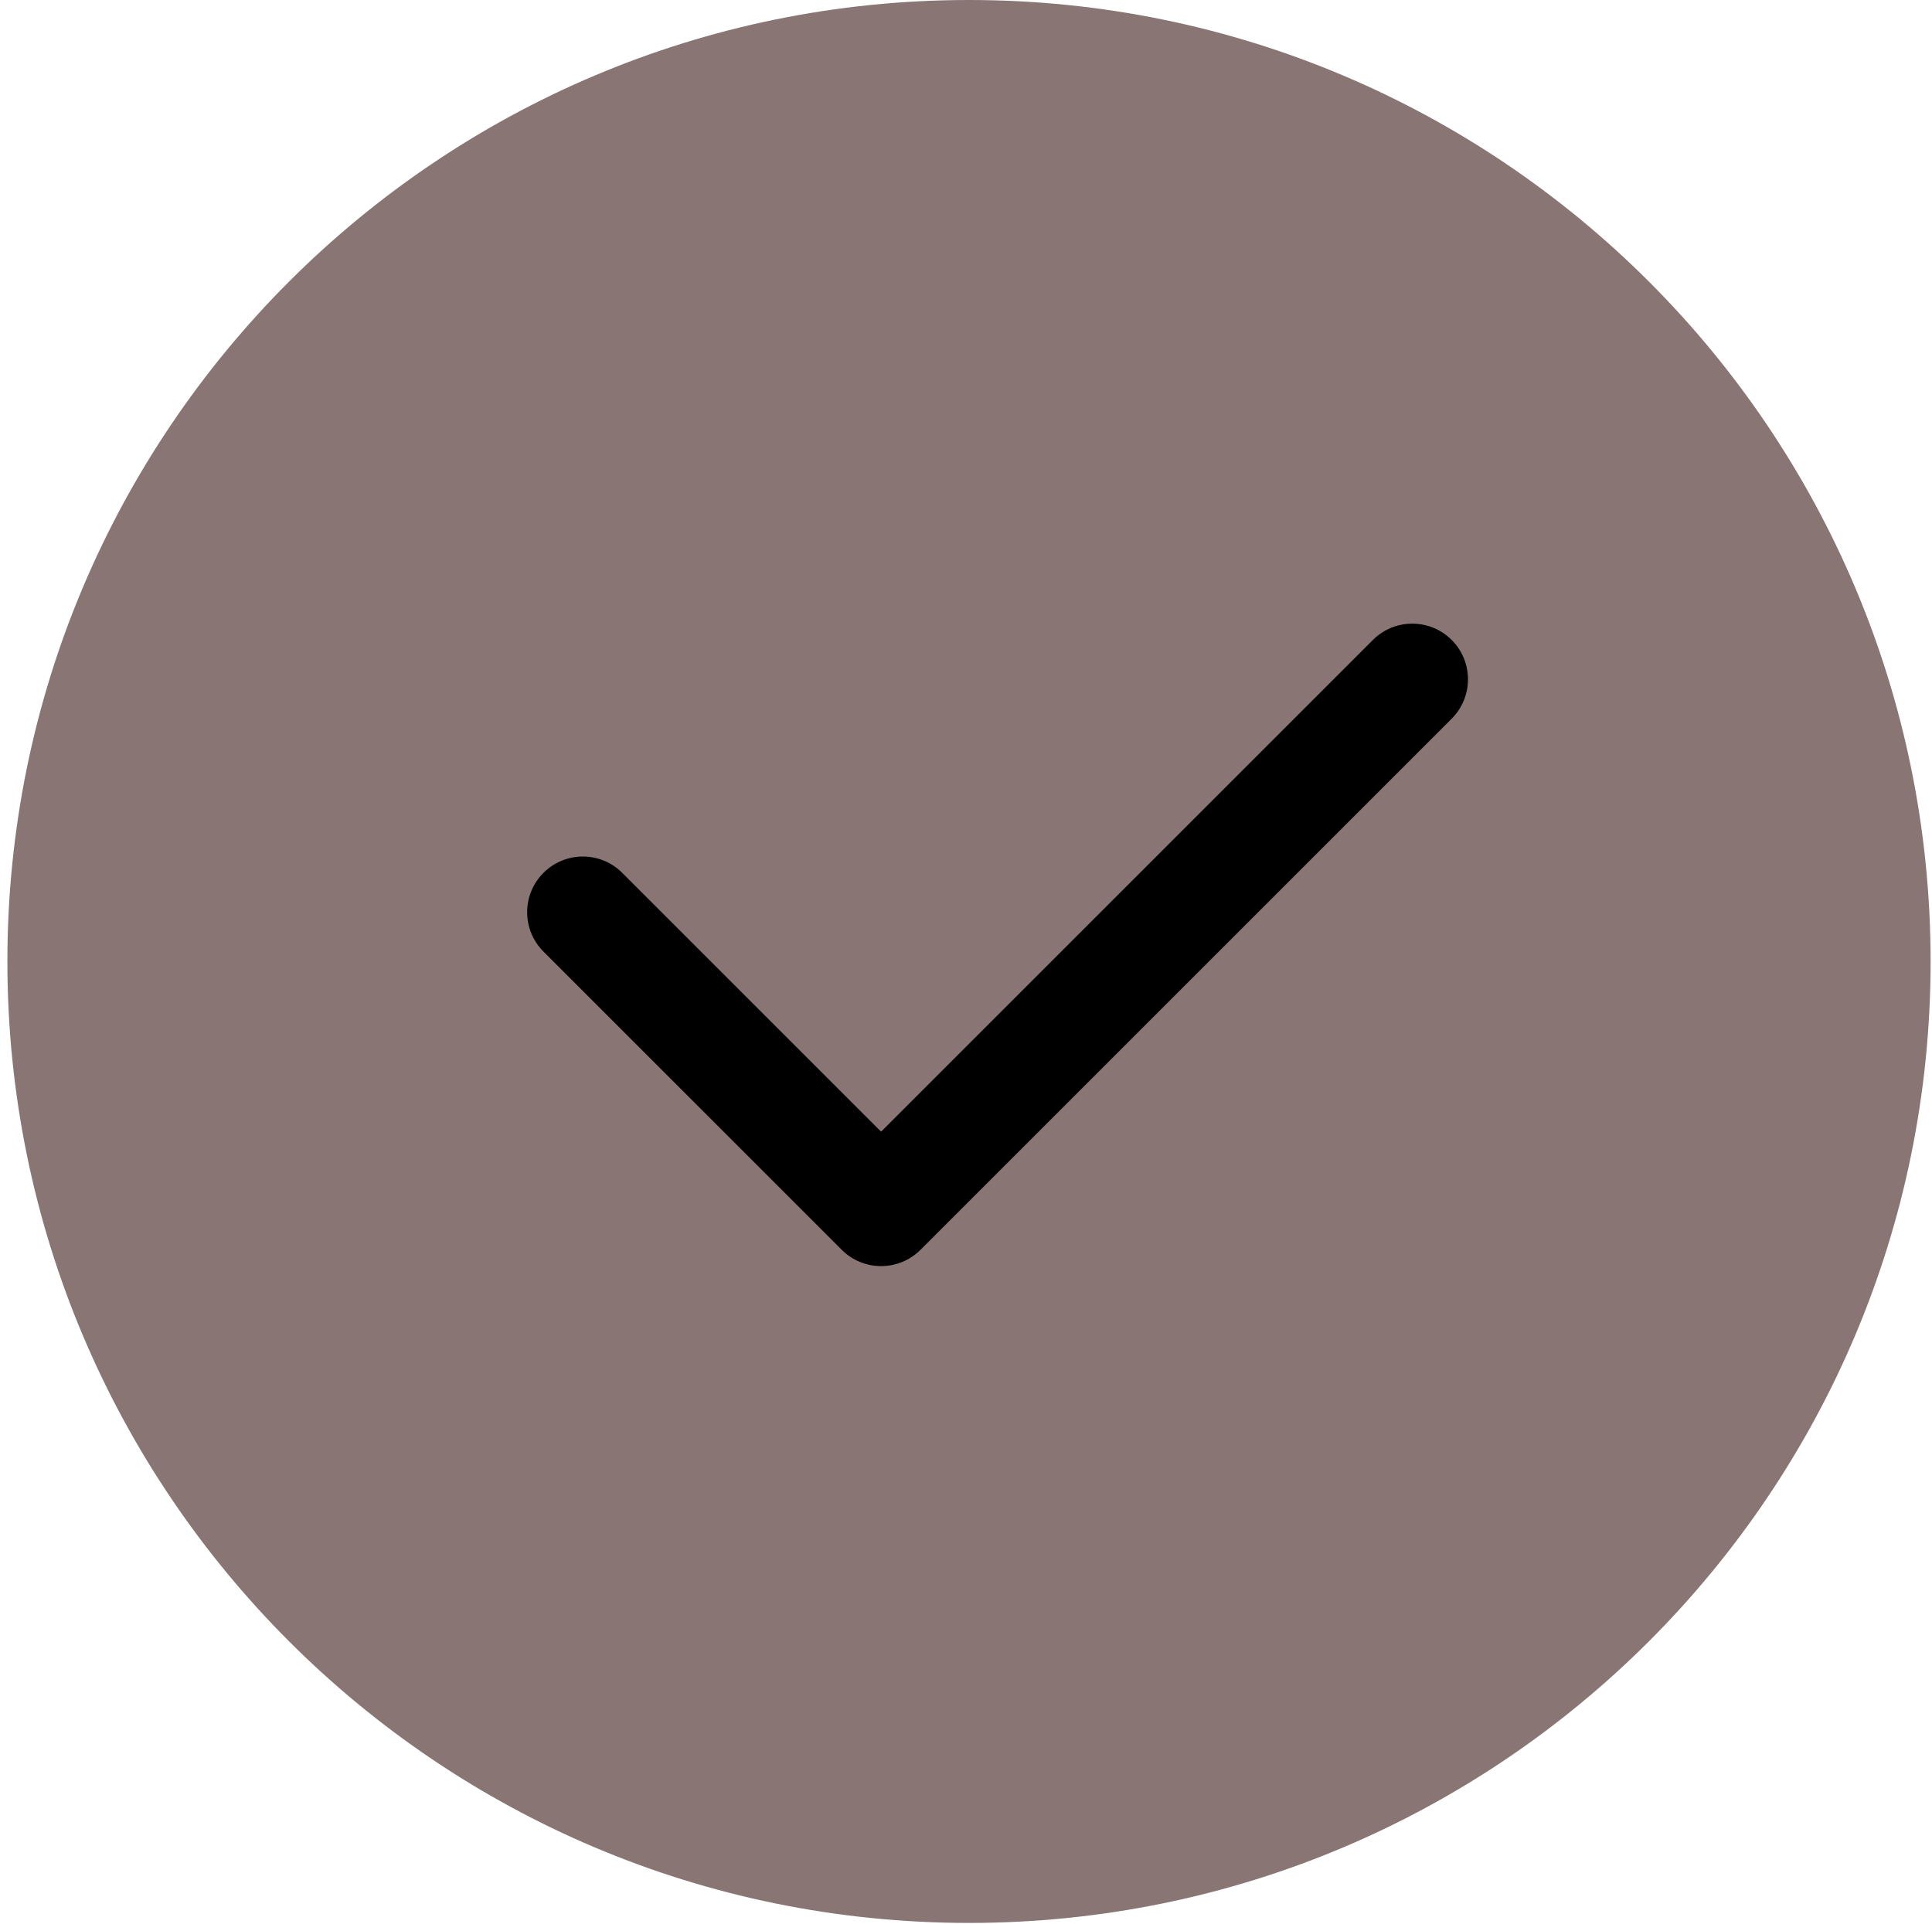
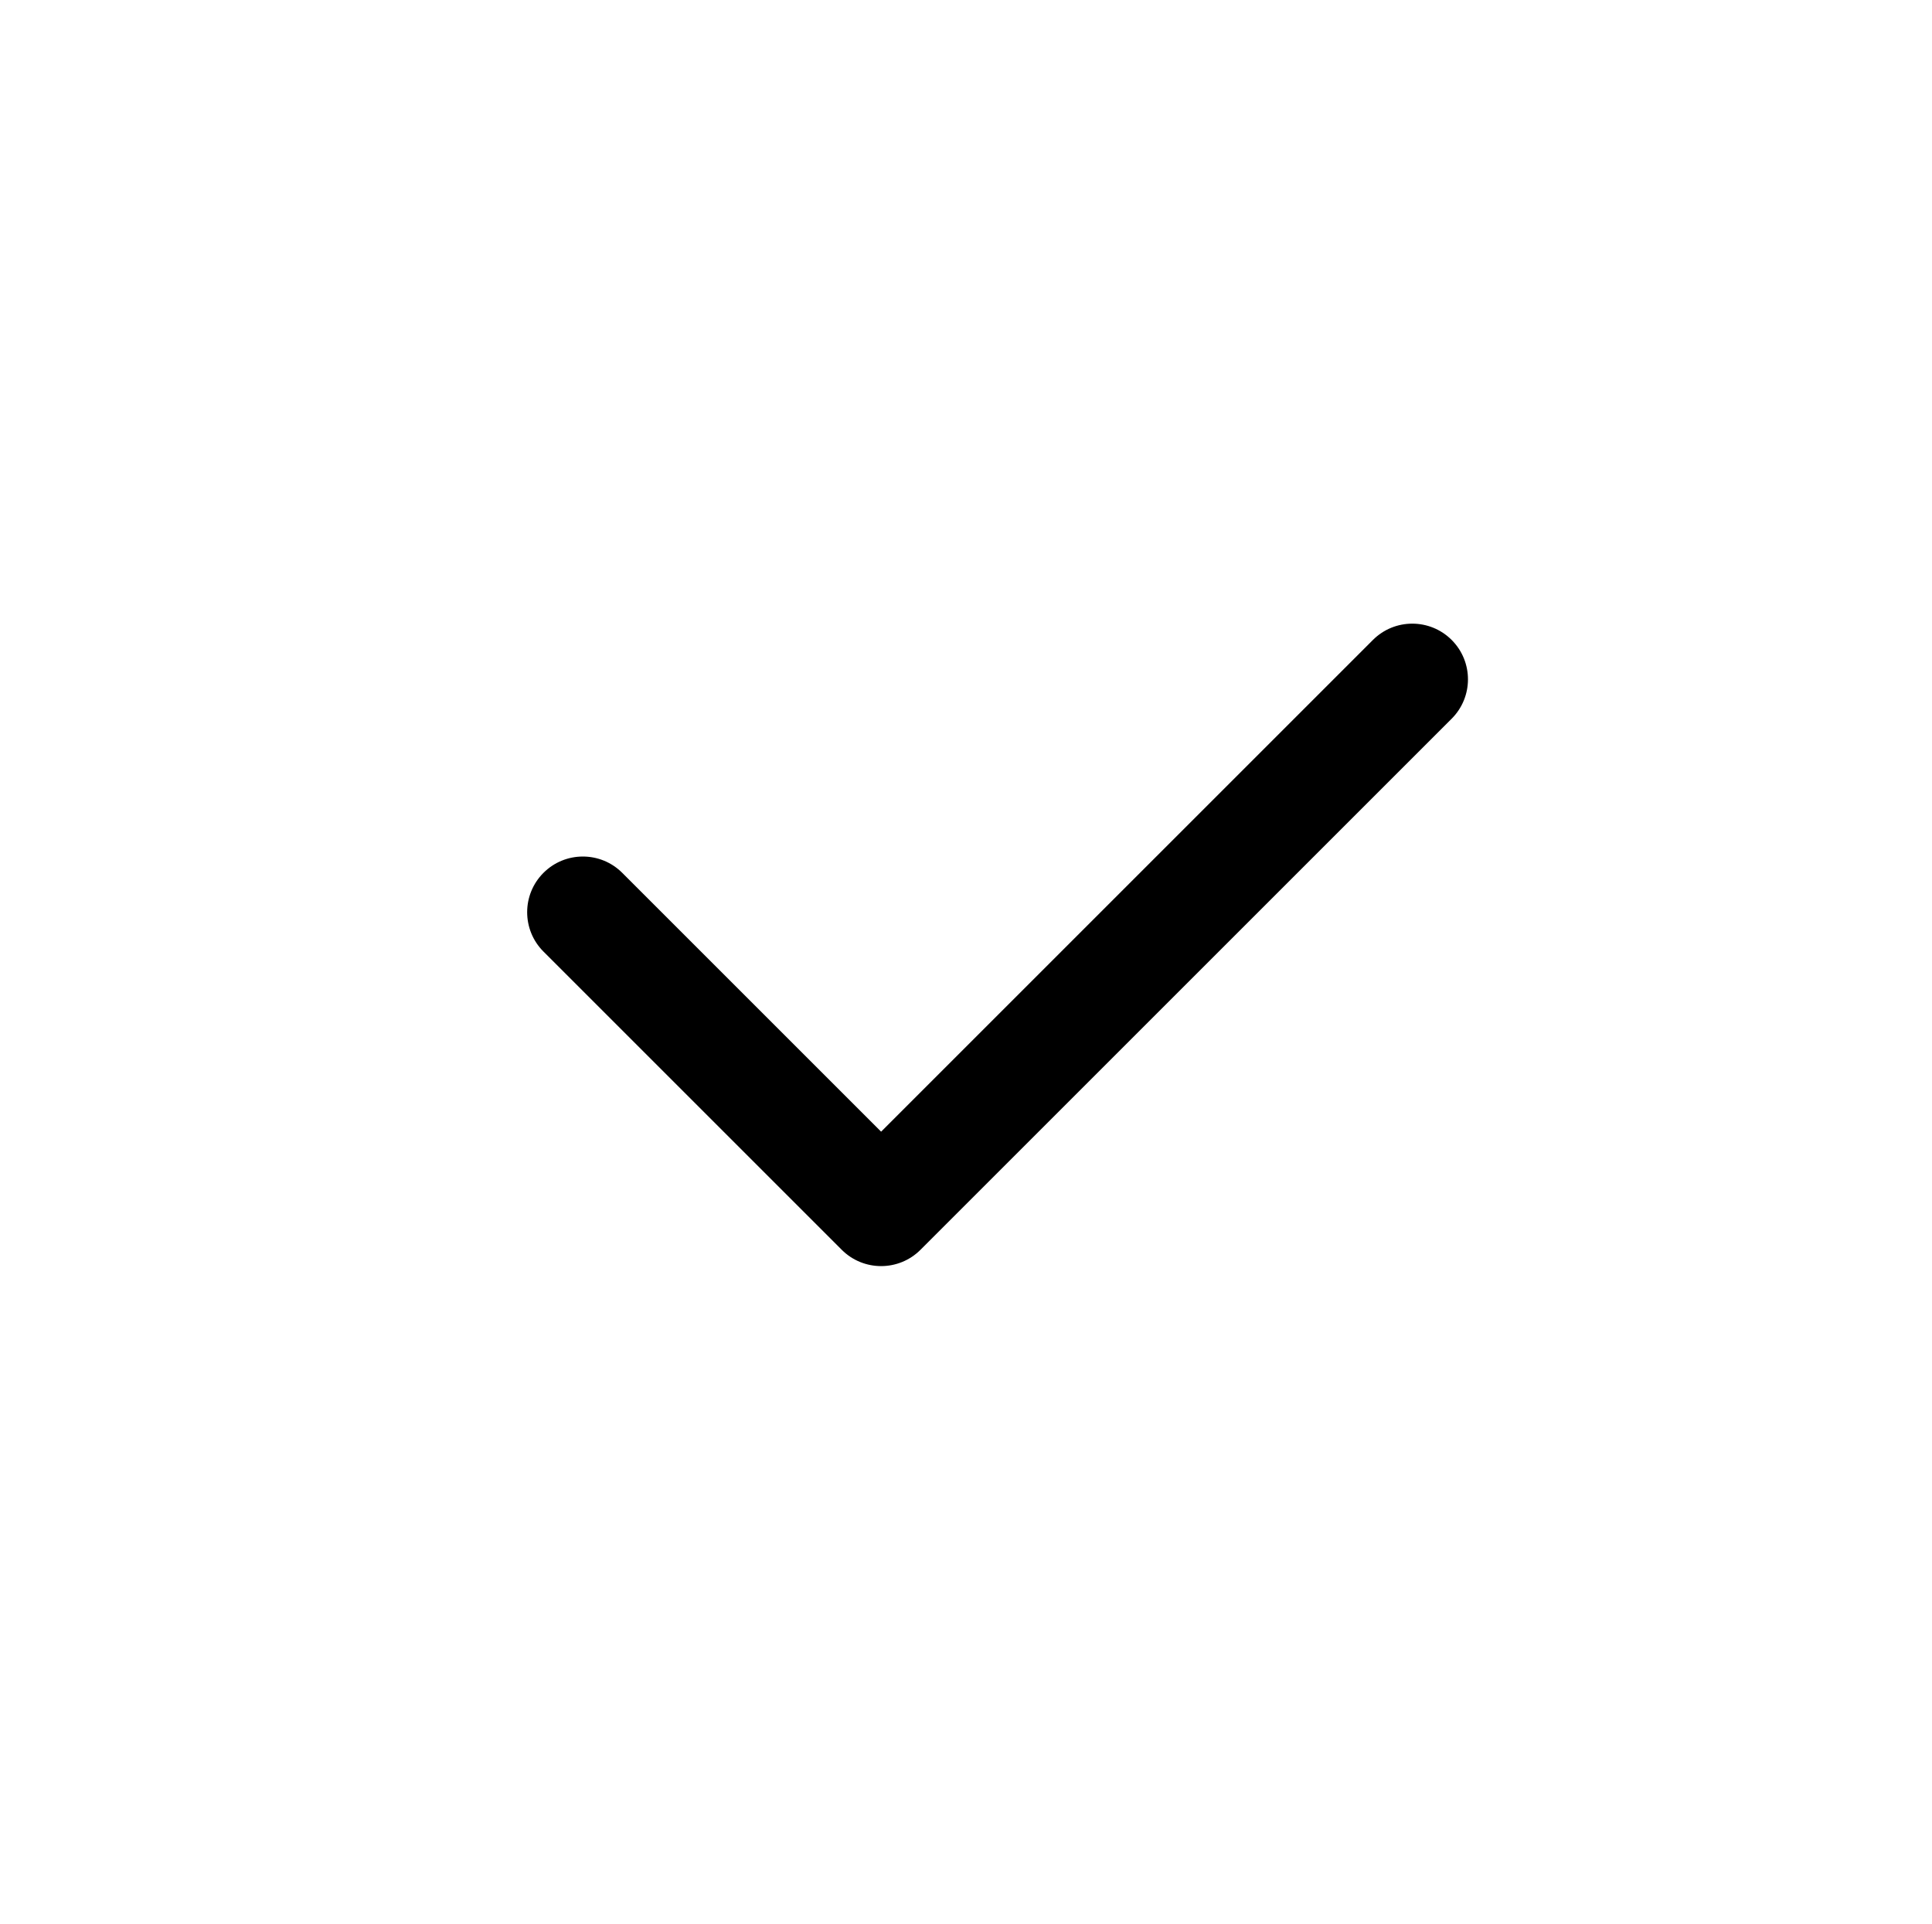
<svg xmlns="http://www.w3.org/2000/svg" width="242" height="241" viewBox="0 0 242 241" fill="none">
-   <path d="M241.824 120.449C241.824 186.971 187.897 240.898 121.375 240.898C54.853 240.898 0.926 186.971 0.926 120.449C0.926 53.927 54.853 0 121.375 0C187.897 0 241.824 53.927 241.824 120.449Z" fill="#8A7575" />
  <path d="M181.833 80.171C179.109 77.448 174.692 77.448 171.968 80.172L110.367 141.772L77.941 109.346C75.217 106.622 70.8 106.622 68.075 109.346C65.351 112.069 65.351 116.487 68.075 119.211L105.435 156.57C106.797 157.932 108.582 158.613 110.367 158.613C112.152 158.613 113.938 157.932 115.299 156.57L181.833 90.037C184.557 87.313 184.557 82.896 181.833 80.171Z" fill="black" />
</svg>